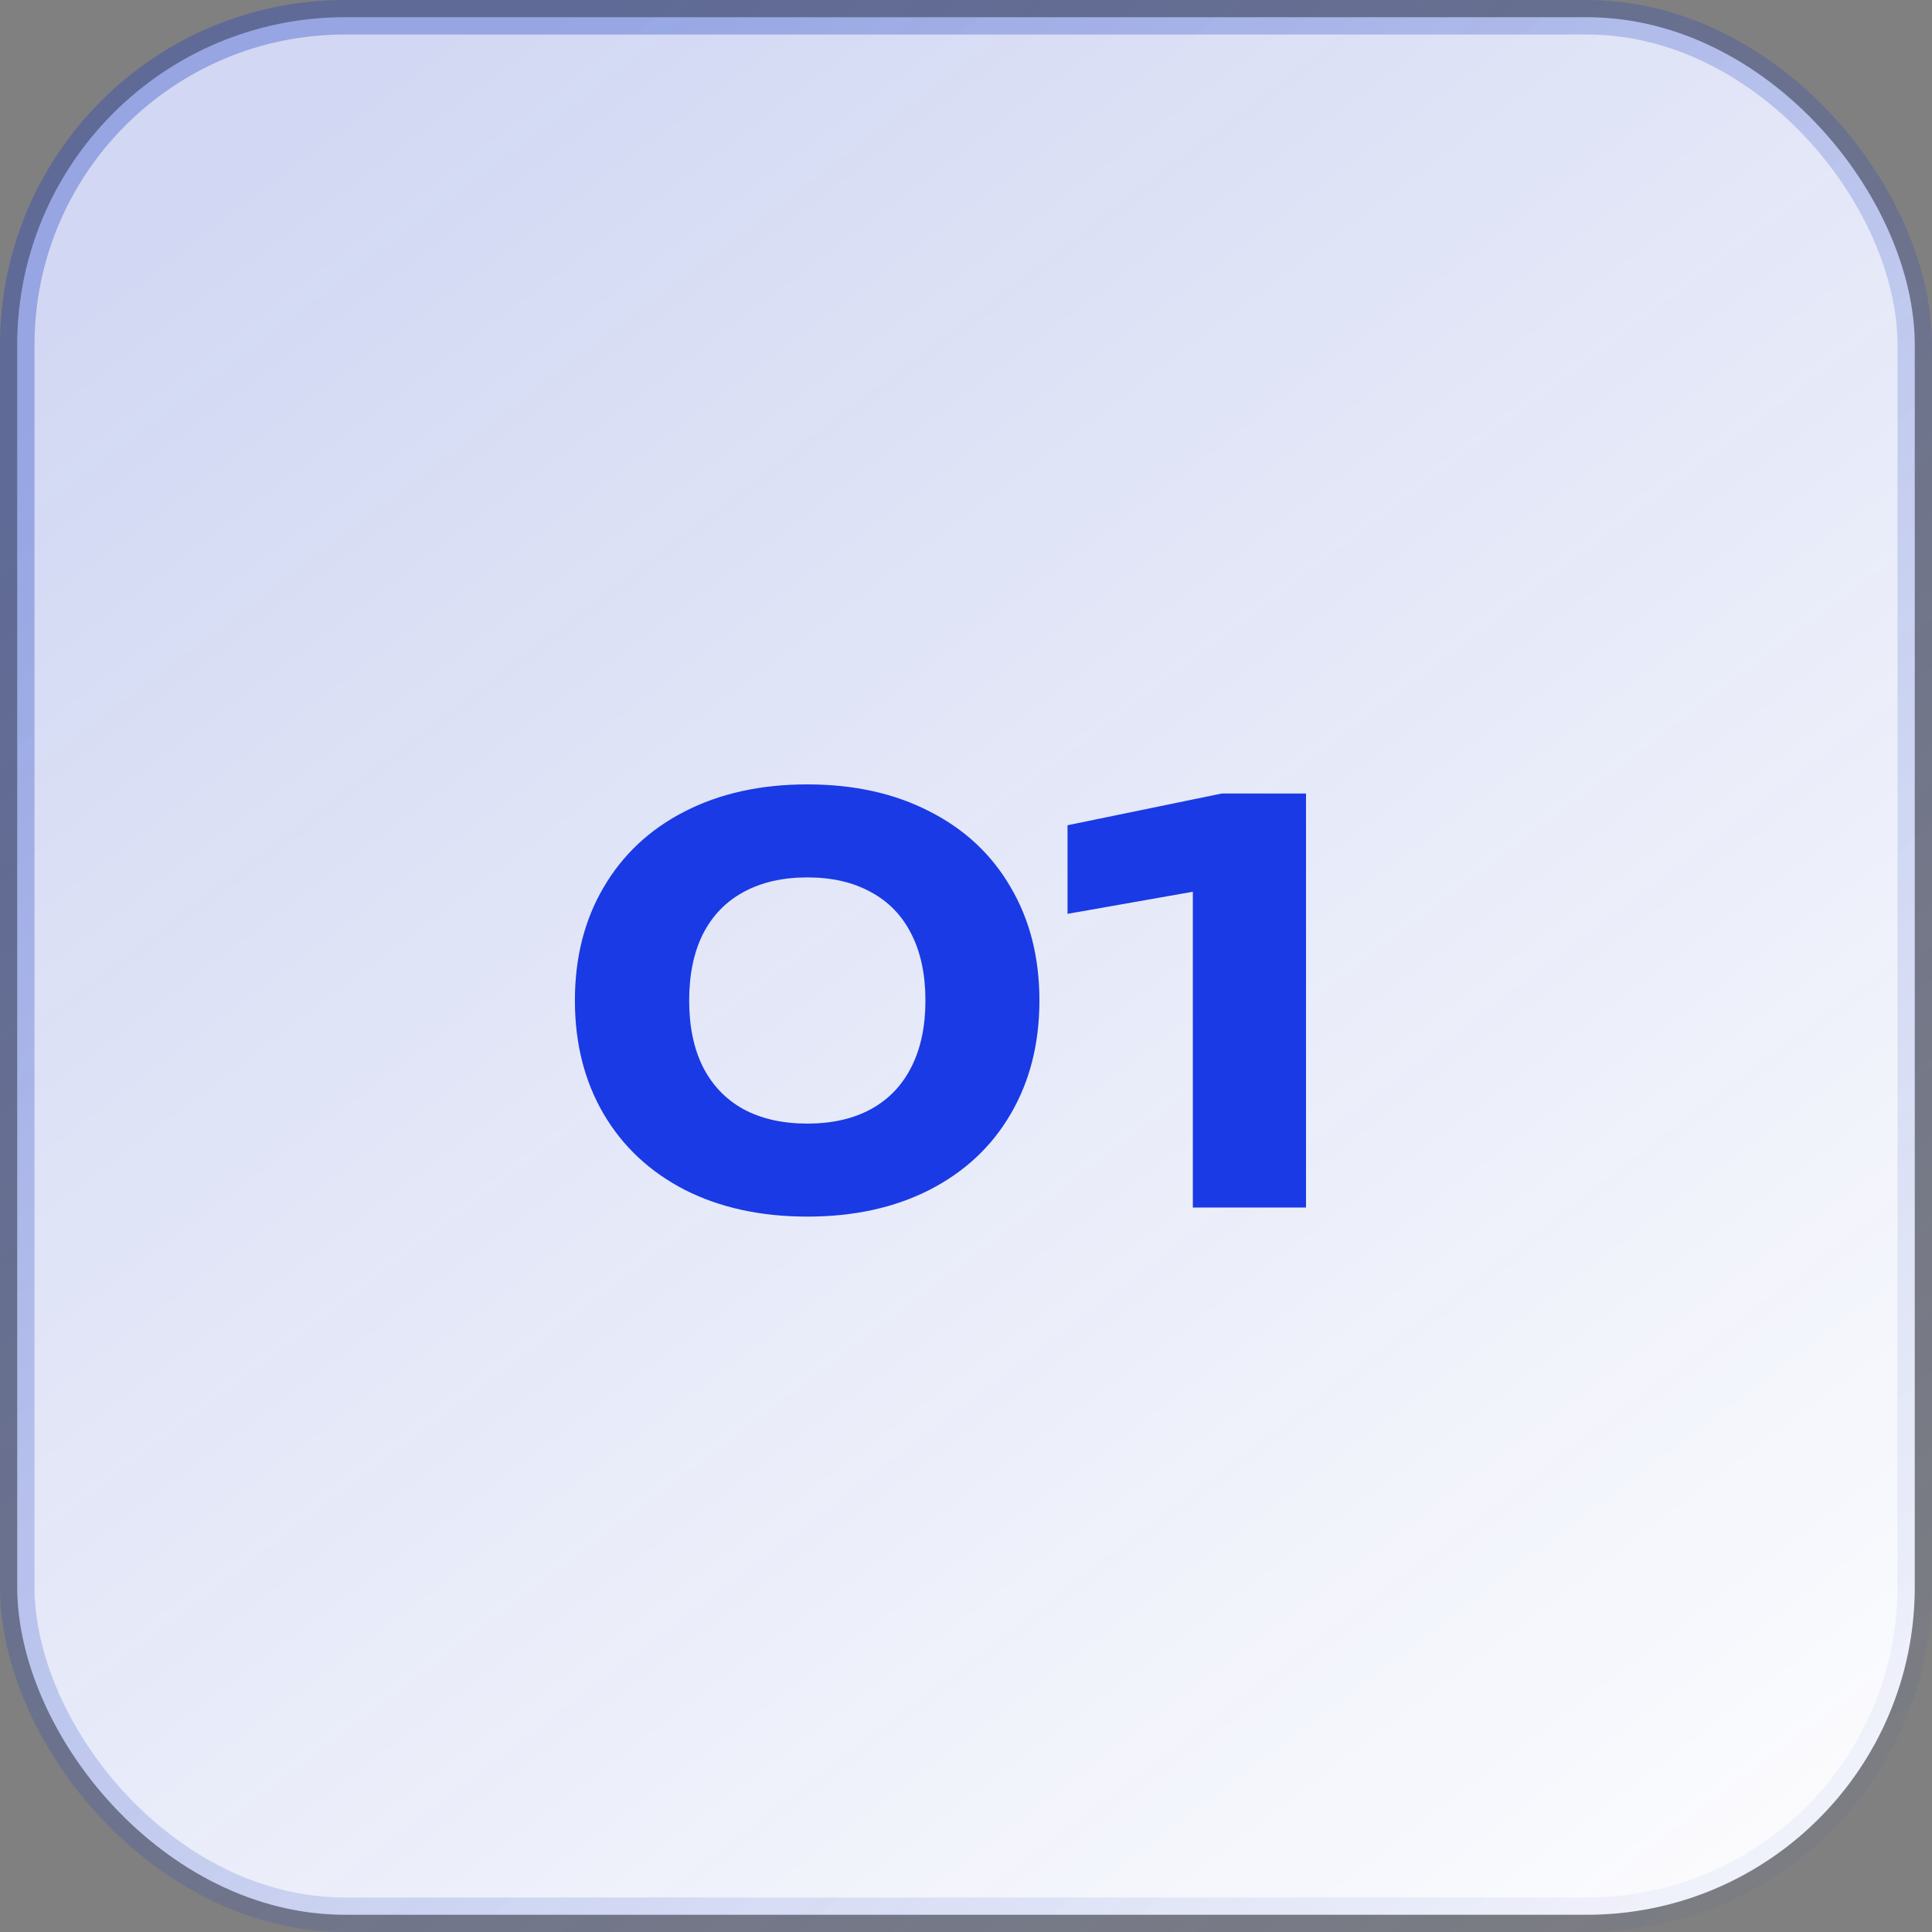
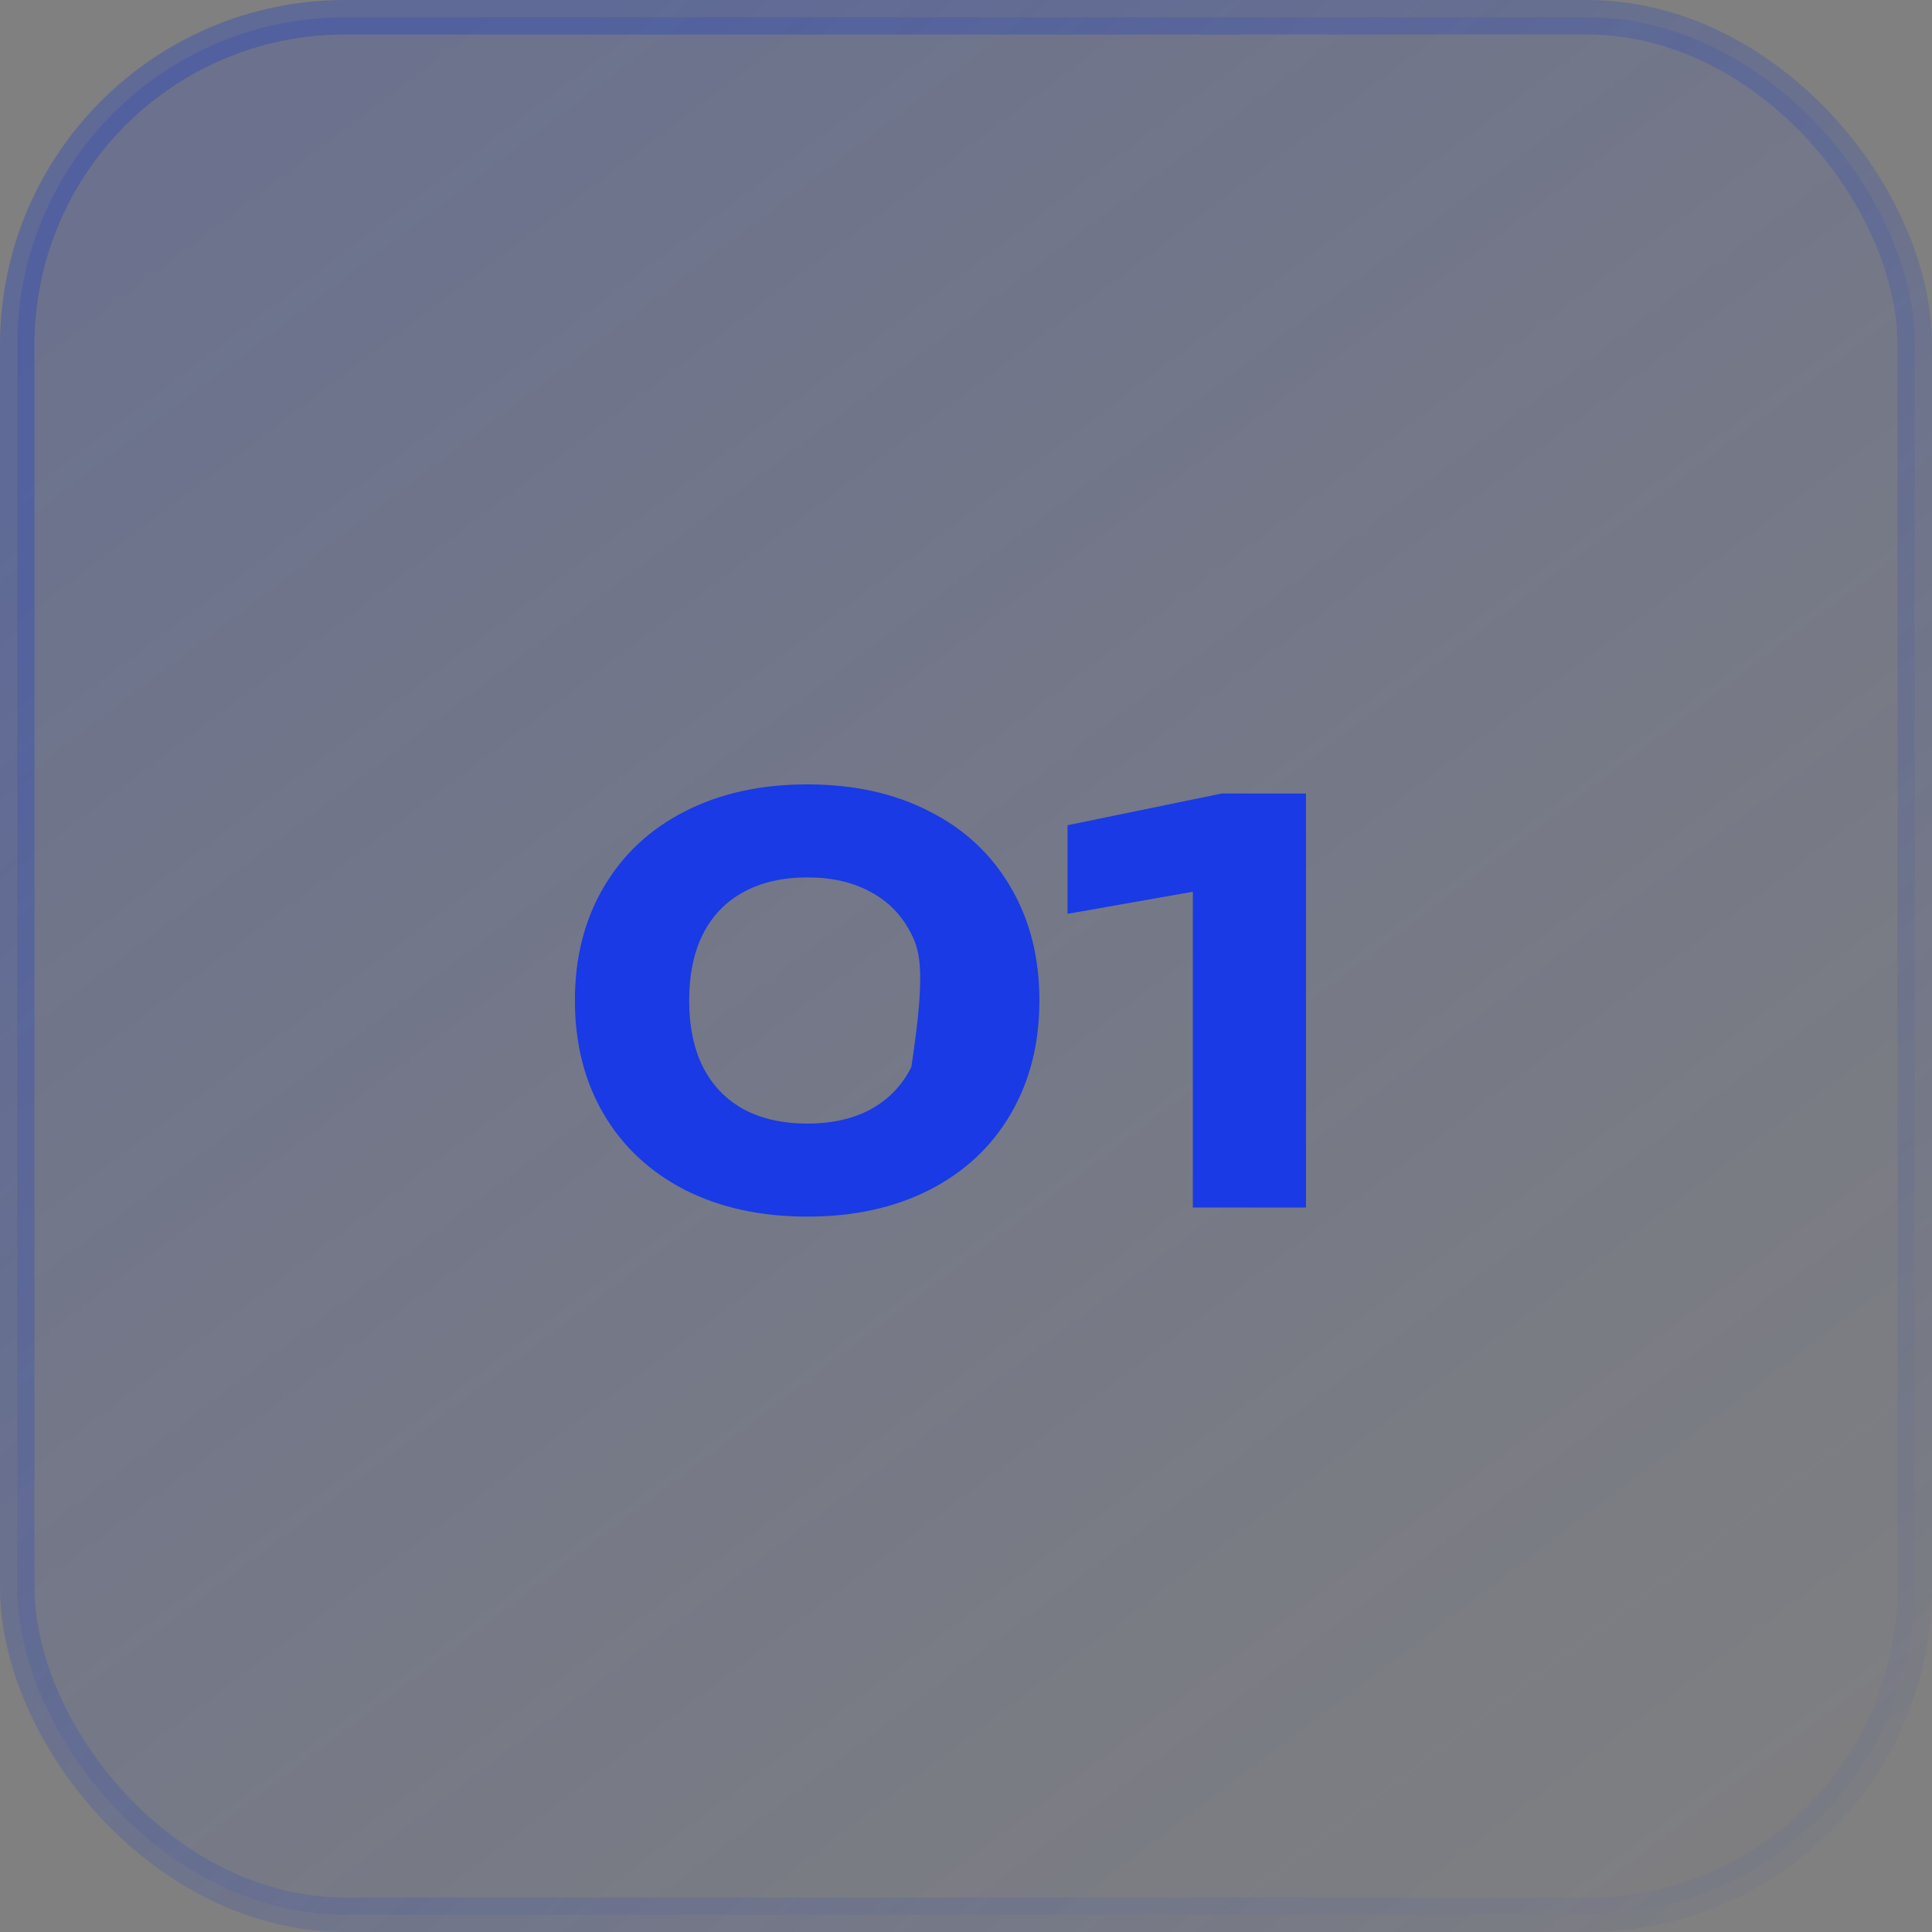
<svg xmlns="http://www.w3.org/2000/svg" width="56" height="56" viewBox="0 0 56 56" fill="none">
  <rect x="0" y="0" width="56" height="56" fill="#808080" stroke="none" />
-   <rect x="0.5" y="0.5" width="55" height="55" rx="9.5" fill="white" />
  <rect x="0.5" y="0.5" width="55" height="55" rx="9.5" fill="url(#paint0_linear_30_104)" fill-opacity="0.2" />
-   <path d="M23.4 35.264C22.051 35.264 20.867 35.005 19.848 34.488C18.835 33.965 18.051 33.232 17.496 32.288C16.941 31.339 16.664 30.243 16.664 29C16.664 27.757 16.941 26.664 17.496 25.72C18.051 24.771 18.835 24.037 19.848 23.52C20.867 22.997 22.051 22.736 23.4 22.736C24.749 22.736 25.931 22.997 26.944 23.52C27.963 24.037 28.747 24.771 29.296 25.72C29.851 26.664 30.128 27.757 30.128 29C30.128 30.243 29.851 31.339 29.296 32.288C28.747 33.232 27.963 33.965 26.944 34.488C25.931 35.005 24.749 35.264 23.4 35.264ZM23.4 32.568C24.115 32.568 24.728 32.429 25.24 32.152C25.757 31.869 26.149 31.461 26.416 30.928C26.688 30.395 26.824 29.752 26.824 29C26.824 28.248 26.688 27.605 26.416 27.072C26.149 26.539 25.757 26.133 25.24 25.856C24.728 25.573 24.115 25.432 23.4 25.432C22.685 25.432 22.069 25.573 21.552 25.856C21.04 26.133 20.648 26.539 20.376 27.072C20.109 27.605 19.976 28.248 19.976 29C19.976 29.752 20.109 30.395 20.376 30.928C20.648 31.461 21.04 31.869 21.552 32.152C22.069 32.429 22.685 32.568 23.4 32.568ZM30.943 23.92L35.415 23H37.855V35H34.575V25.848L30.943 26.488V23.92Z" fill="#193AE5" />
+   <path d="M23.4 35.264C22.051 35.264 20.867 35.005 19.848 34.488C18.835 33.965 18.051 33.232 17.496 32.288C16.941 31.339 16.664 30.243 16.664 29C16.664 27.757 16.941 26.664 17.496 25.72C18.051 24.771 18.835 24.037 19.848 23.52C20.867 22.997 22.051 22.736 23.4 22.736C24.749 22.736 25.931 22.997 26.944 23.52C27.963 24.037 28.747 24.771 29.296 25.72C29.851 26.664 30.128 27.757 30.128 29C30.128 30.243 29.851 31.339 29.296 32.288C28.747 33.232 27.963 33.965 26.944 34.488C25.931 35.005 24.749 35.264 23.4 35.264ZM23.4 32.568C24.115 32.568 24.728 32.429 25.24 32.152C25.757 31.869 26.149 31.461 26.416 30.928C26.824 28.248 26.688 27.605 26.416 27.072C26.149 26.539 25.757 26.133 25.24 25.856C24.728 25.573 24.115 25.432 23.4 25.432C22.685 25.432 22.069 25.573 21.552 25.856C21.04 26.133 20.648 26.539 20.376 27.072C20.109 27.605 19.976 28.248 19.976 29C19.976 29.752 20.109 30.395 20.376 30.928C20.648 31.461 21.04 31.869 21.552 32.152C22.069 32.429 22.685 32.568 23.4 32.568ZM30.943 23.92L35.415 23H37.855V35H34.575V25.848L30.943 26.488V23.92Z" fill="#193AE5" />
  <rect x="0.5" y="0.5" width="55" height="55" rx="9.5" stroke="url(#paint1_linear_30_104)" />
  <defs>
    <linearGradient id="paint0_linear_30_104" x1="8.5" y1="4" x2="52" y2="61.5" gradientUnits="userSpaceOnUse">
      <stop stop-color="#1D3DC2" />
      <stop offset="1" stop-color="#1D3DC2" stop-opacity="0" />
    </linearGradient>
    <linearGradient id="paint1_linear_30_104" x1="9" y1="7" x2="56" y2="63" gradientUnits="userSpaceOnUse">
      <stop stop-color="#1D3DC2" stop-opacity="0.33" />
      <stop offset="1" stop-color="#1D3DC2" stop-opacity="0" />
    </linearGradient>
  </defs>
</svg>